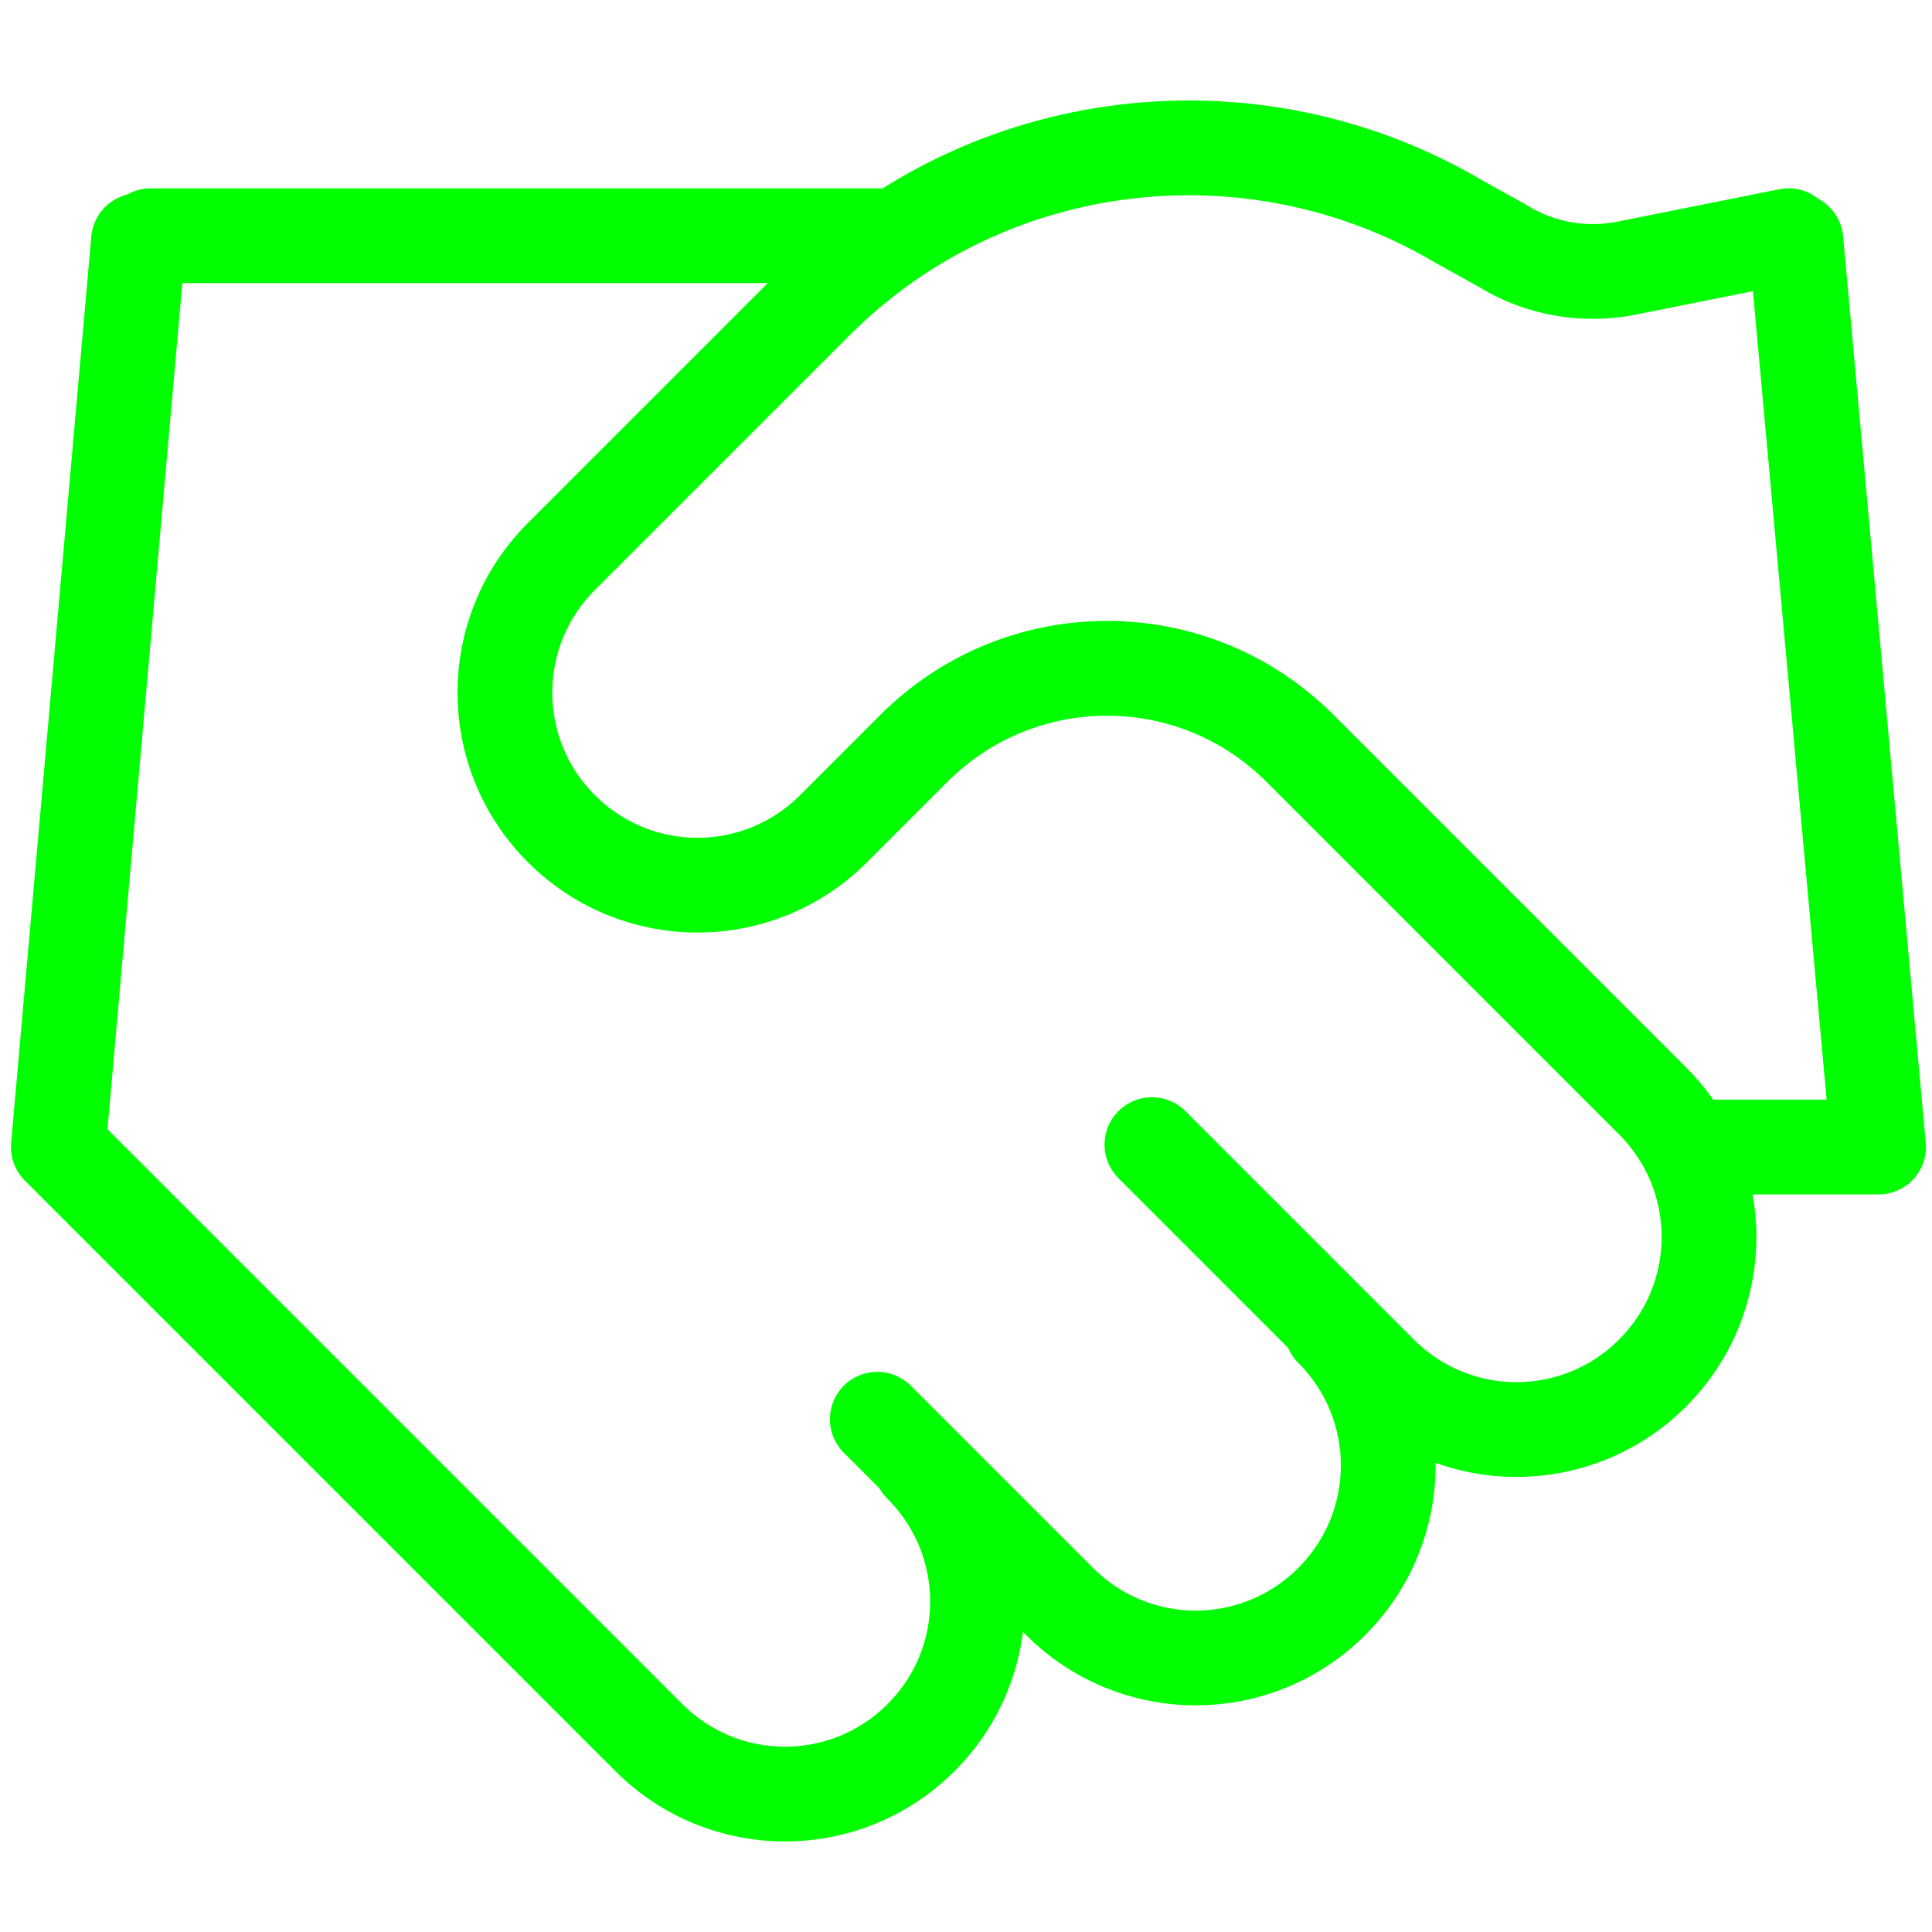
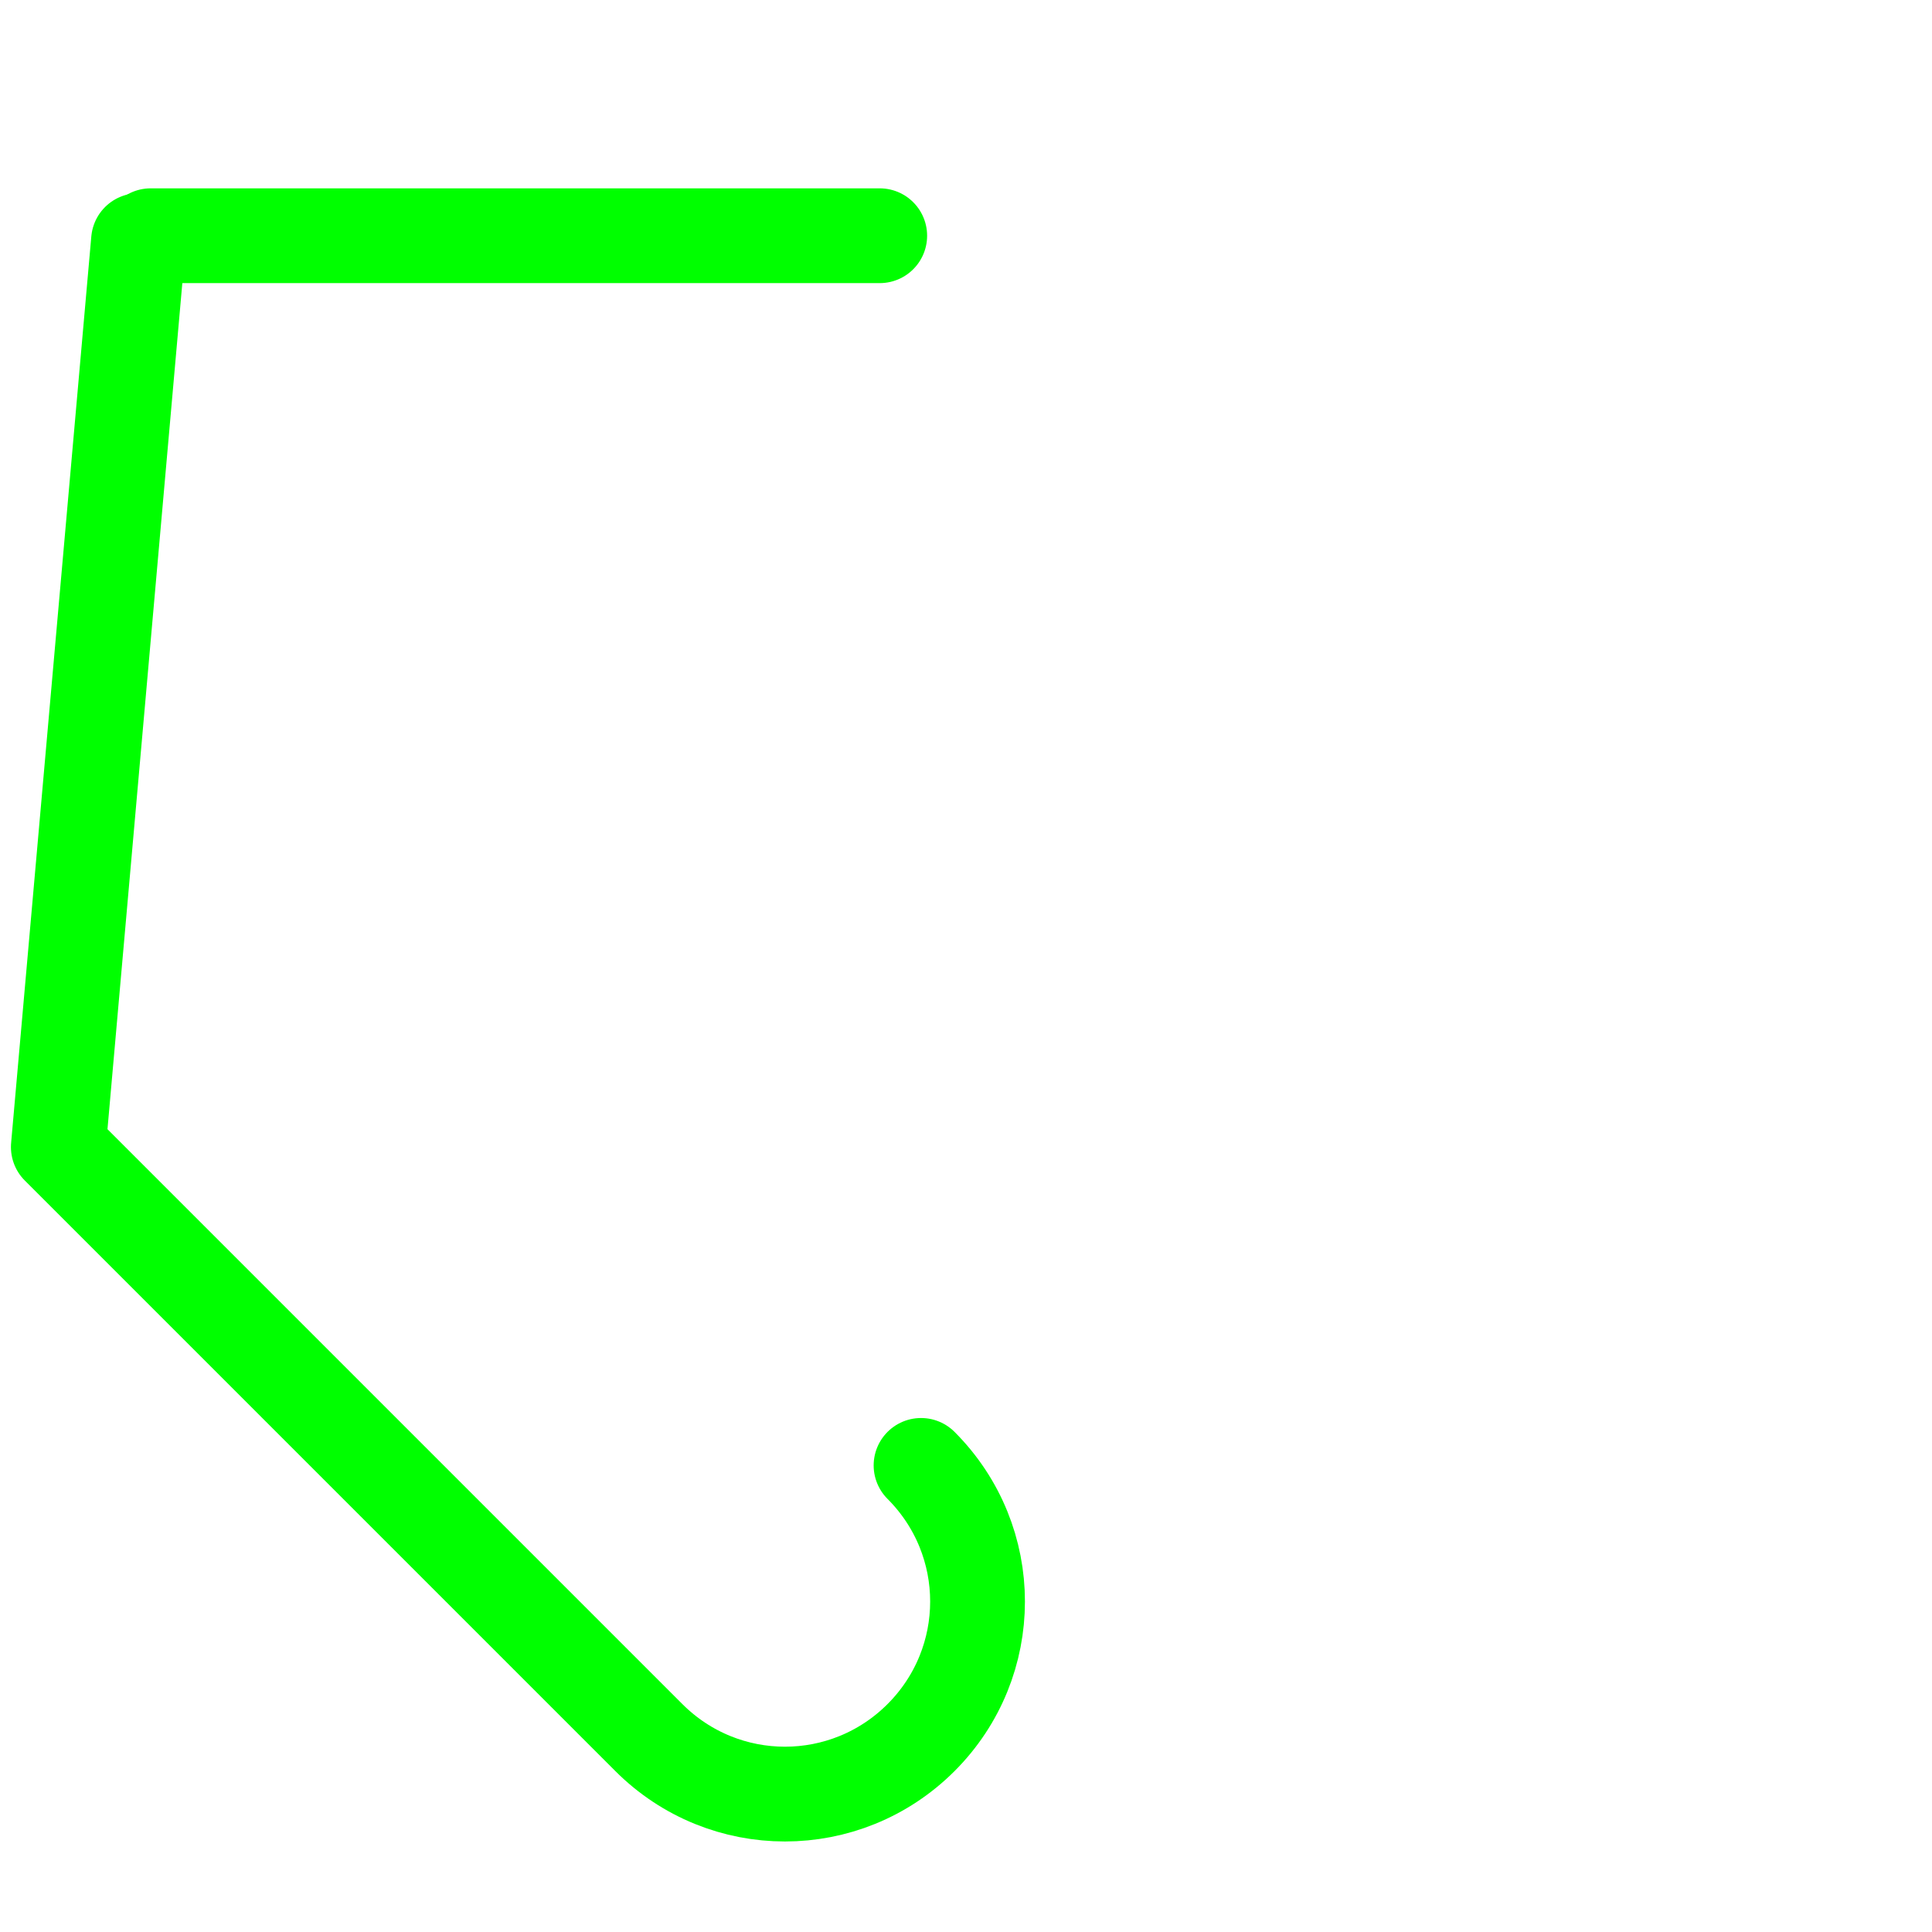
<svg xmlns="http://www.w3.org/2000/svg" id="Layer_1" version="1.1" viewBox="0 0 79.5 79.5">
-   <path d="M36.1,58.4l7.5,7.5c3.1,3.1,8.1,3.1,11.2,0,3.1-3.1,3.1-8.1,0-11.2" fill="none" stroke="lime" stroke-linecap="round" stroke-linejoin="round" stroke-width="3.9" />
-   <path d="M47.4,47.1l9.4,9.4c3.1,3.1,8.1,3.1,11.2,0,3.1-3.1,3.1-8.1,0-11.2l-14.5-14.5c-4.4-4.4-11.5-4.4-15.9,0l-3.3,3.3c-3.1,3.1-8.1,3.1-11.2,0s-3.1-8.1,0-11.2l10.5-10.5c7-7,17.9-8.3,26.4-3.3l1.8,1c1.6,1,3.5,1.3,5.3.9l6.5-1.3" fill="none" stroke="lime" stroke-linecap="round" stroke-linejoin="round" stroke-width="3.9" />
-   <path d="M73.9,9.9l3.4,37.3h-7.5" fill="none" stroke="lime" stroke-linecap="round" stroke-linejoin="round" stroke-width="3.9" />
  <path d="M5.7,9.9l-3.3,37.3,24.3,24.3c3.1,3.1,8.1,3.1,11.2,0s3.1-8.1,0-11.2" fill="none" stroke="lime" stroke-linecap="round" stroke-linejoin="round" stroke-width="3.9" />
  <path d="M6.2,9.7h30" fill="none" stroke="lime" stroke-linecap="round" stroke-linejoin="round" stroke-width="3.9" />
</svg>